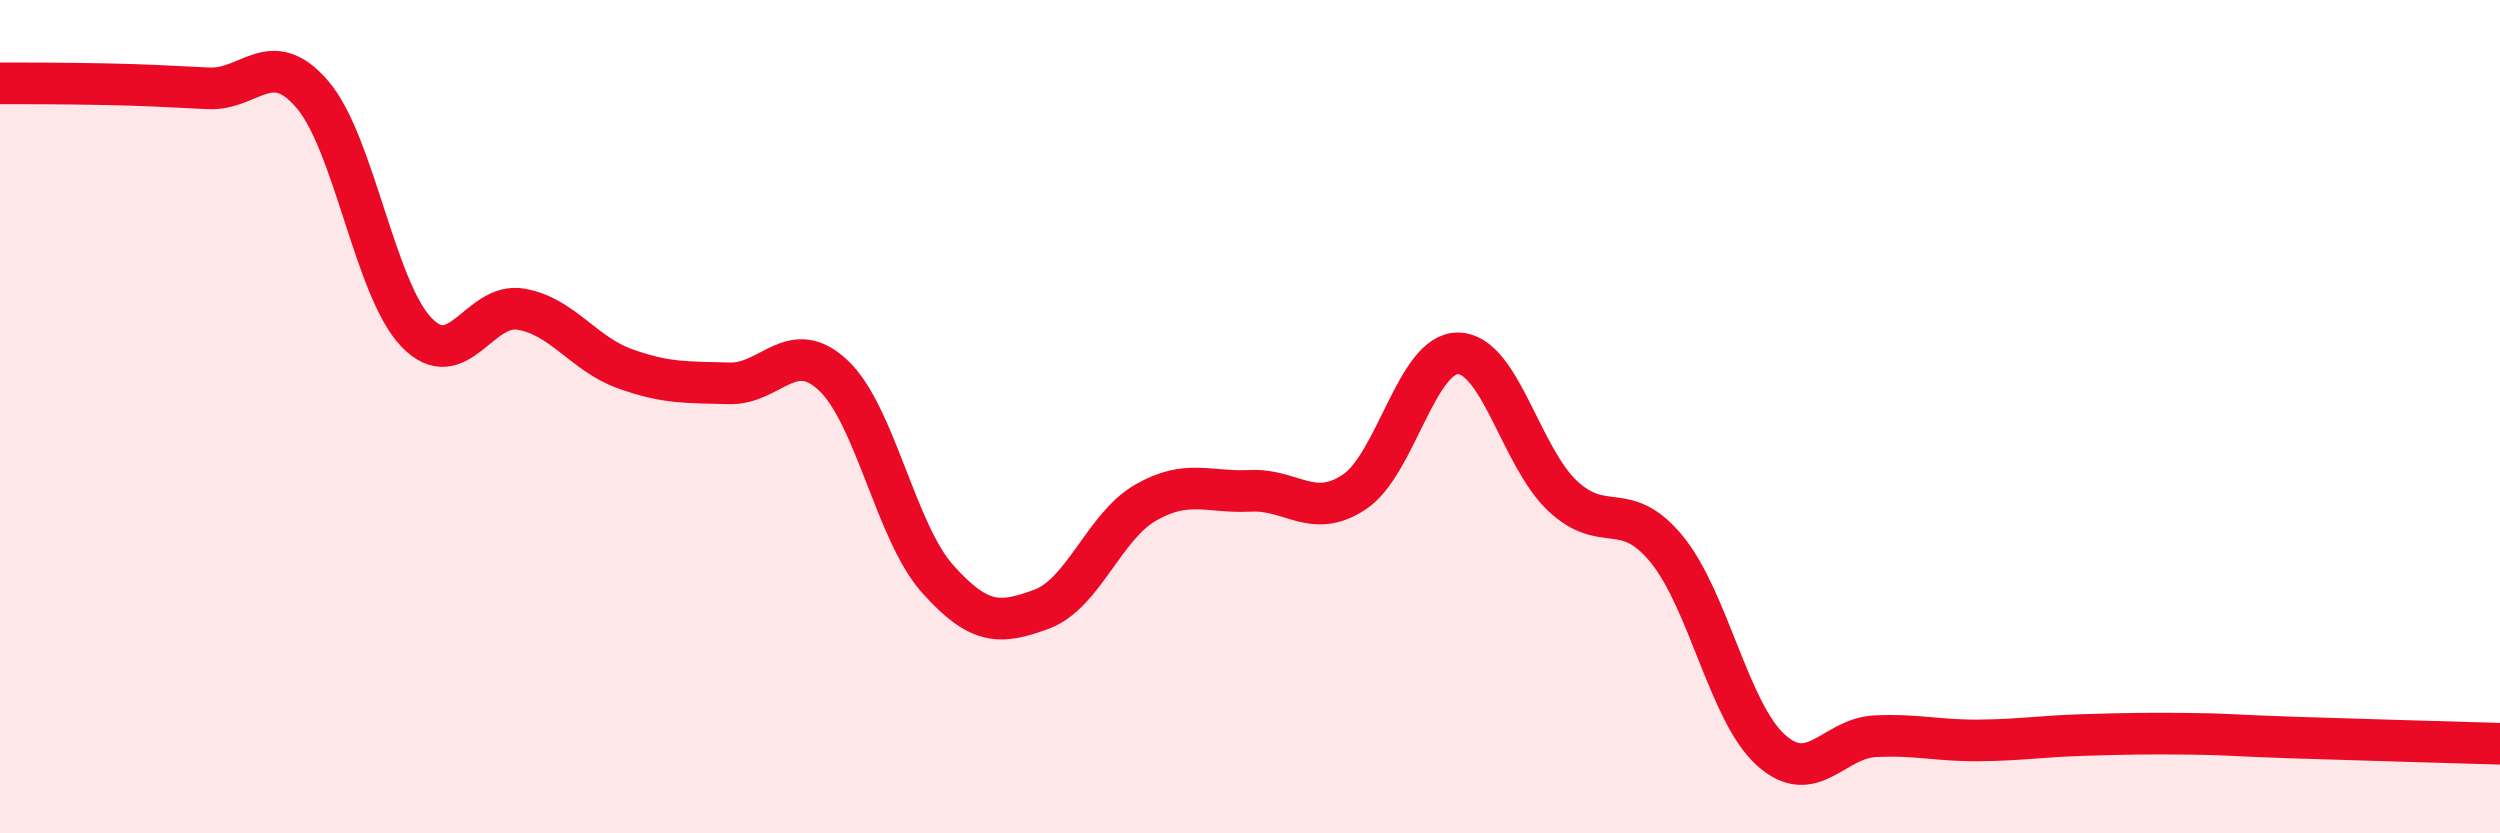
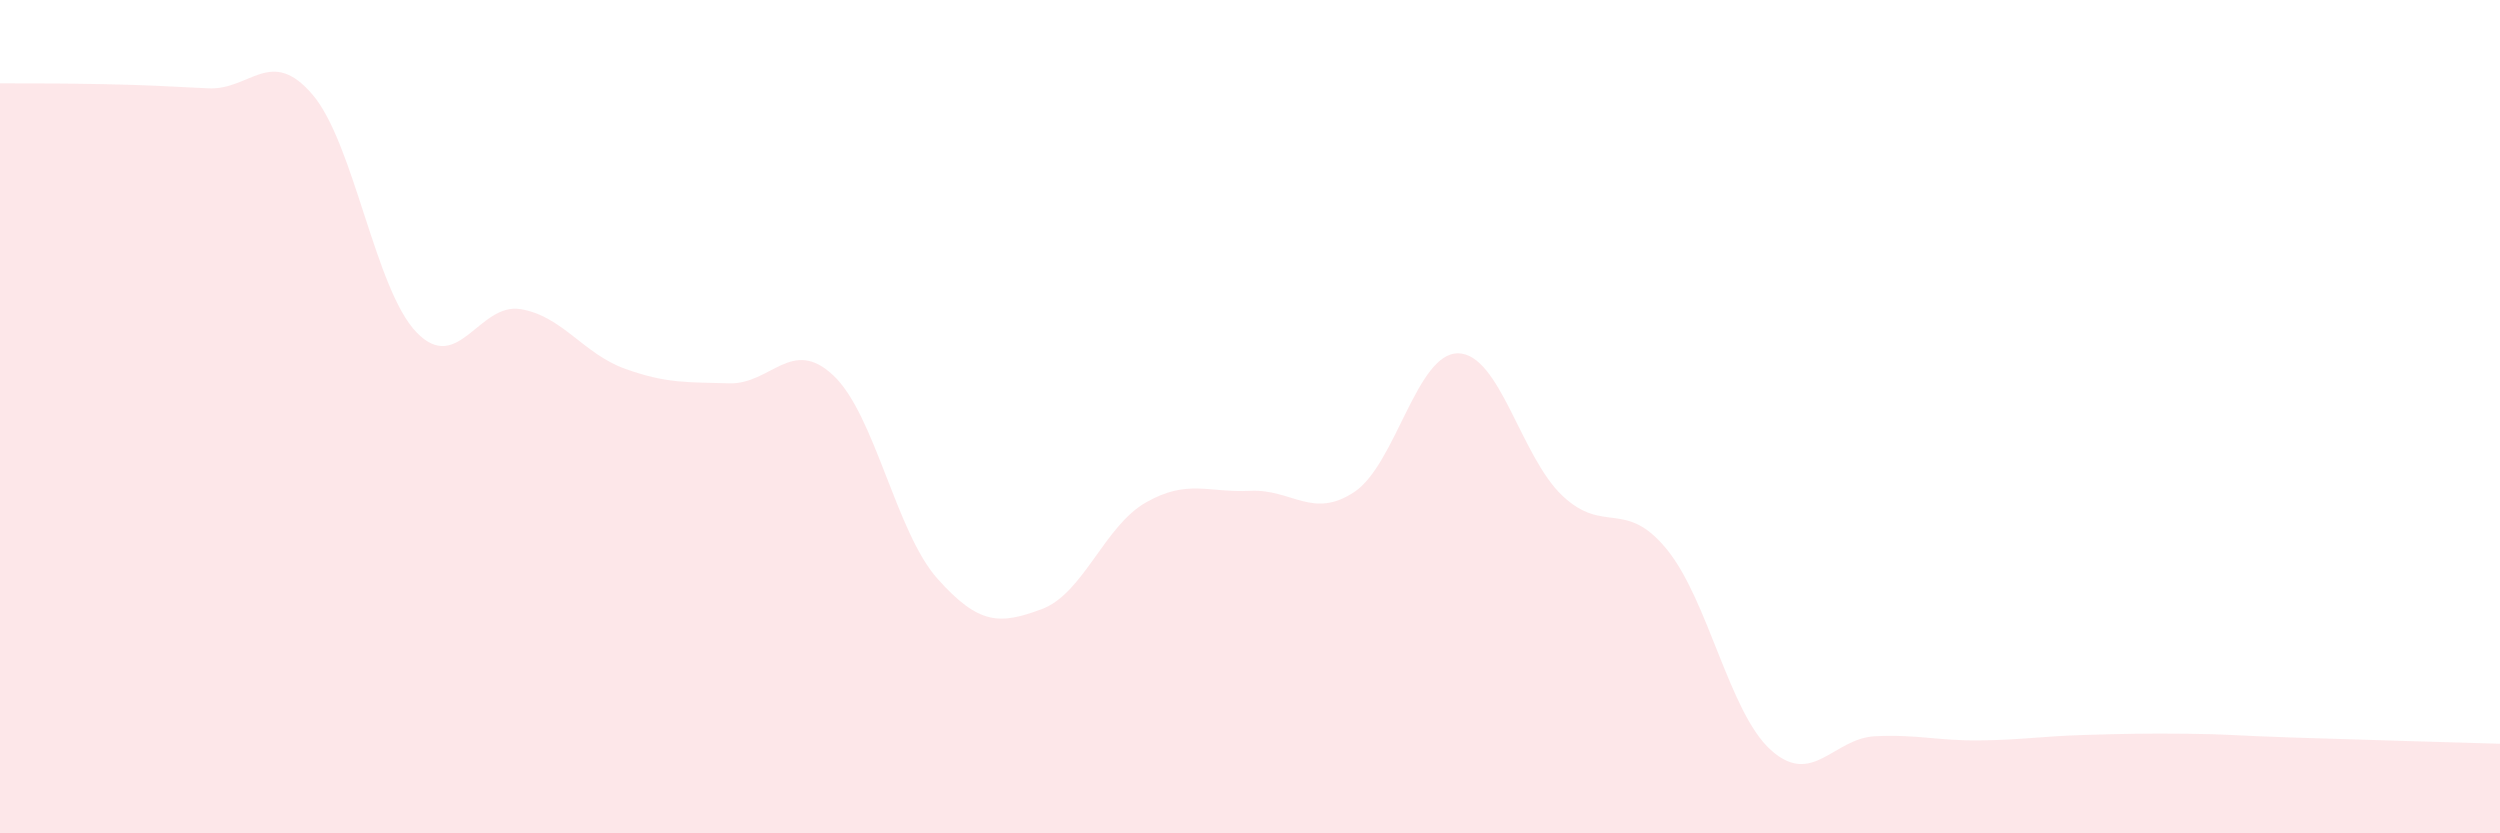
<svg xmlns="http://www.w3.org/2000/svg" width="60" height="20" viewBox="0 0 60 20">
  <path d="M 0,2 C 0.5,2 1.5,2 2.5,2.02 C 3.5,2.04 4,2.07 5,2.12 C 6,2.17 6.5,1.1 7.5,2.27 C 8.5,3.44 9,6.95 10,7.98 C 11,9.01 11.5,7.25 12.5,7.42 C 13.5,7.59 14,8.49 15,8.85 C 16,9.21 16.5,9.17 17.5,9.2 C 18.5,9.23 19,8.07 20,9.01 C 21,9.95 21.5,12.77 22.5,13.89 C 23.5,15.01 24,14.99 25,14.62 C 26,14.25 26.5,12.63 27.5,12.06 C 28.5,11.49 29,11.83 30,11.78 C 31,11.73 31.5,12.47 32.5,11.81 C 33.5,11.15 34,8.46 35,8.48 C 36,8.5 36.5,10.96 37.5,11.9 C 38.5,12.84 39,11.96 40,13.18 C 41,14.4 41.5,17.1 42.5,18 C 43.5,18.9 44,17.72 45,17.67 C 46,17.62 46.5,17.78 47.5,17.77 C 48.5,17.76 49,17.67 50,17.64 C 51,17.61 51.5,17.6 52.5,17.61 C 53.5,17.62 53.5,17.65 55,17.7 C 56.5,17.75 59,17.82 60,17.85L60 20L0 20Z" fill="#EB0A25" opacity="0.1" stroke-linecap="round" stroke-linejoin="round" />
-   <path d="M 0,2 C 0.5,2 1.5,2 2.5,2.02 C 3.5,2.04 4,2.07 5,2.12 C 6,2.17 6.5,1.1 7.5,2.27 C 8.5,3.44 9,6.95 10,7.98 C 11,9.01 11.5,7.25 12.5,7.42 C 13.5,7.59 14,8.49 15,8.85 C 16,9.21 16.5,9.17 17.5,9.2 C 18.5,9.23 19,8.07 20,9.01 C 21,9.95 21.5,12.77 22.5,13.89 C 23.5,15.01 24,14.99 25,14.62 C 26,14.25 26.5,12.63 27.5,12.06 C 28.5,11.49 29,11.83 30,11.78 C 31,11.73 31.5,12.47 32.5,11.81 C 33.5,11.15 34,8.46 35,8.48 C 36,8.5 36.5,10.96 37.5,11.9 C 38.5,12.84 39,11.96 40,13.18 C 41,14.4 41.5,17.1 42.5,18 C 43.5,18.9 44,17.72 45,17.67 C 46,17.62 46.5,17.78 47.5,17.77 C 48.5,17.76 49,17.67 50,17.64 C 51,17.61 51.5,17.6 52.5,17.61 C 53.5,17.62 53.5,17.65 55,17.7 C 56.5,17.75 59,17.82 60,17.85" stroke="#EB0A25" stroke-width="1" fill="none" stroke-linecap="round" stroke-linejoin="round" />
</svg>